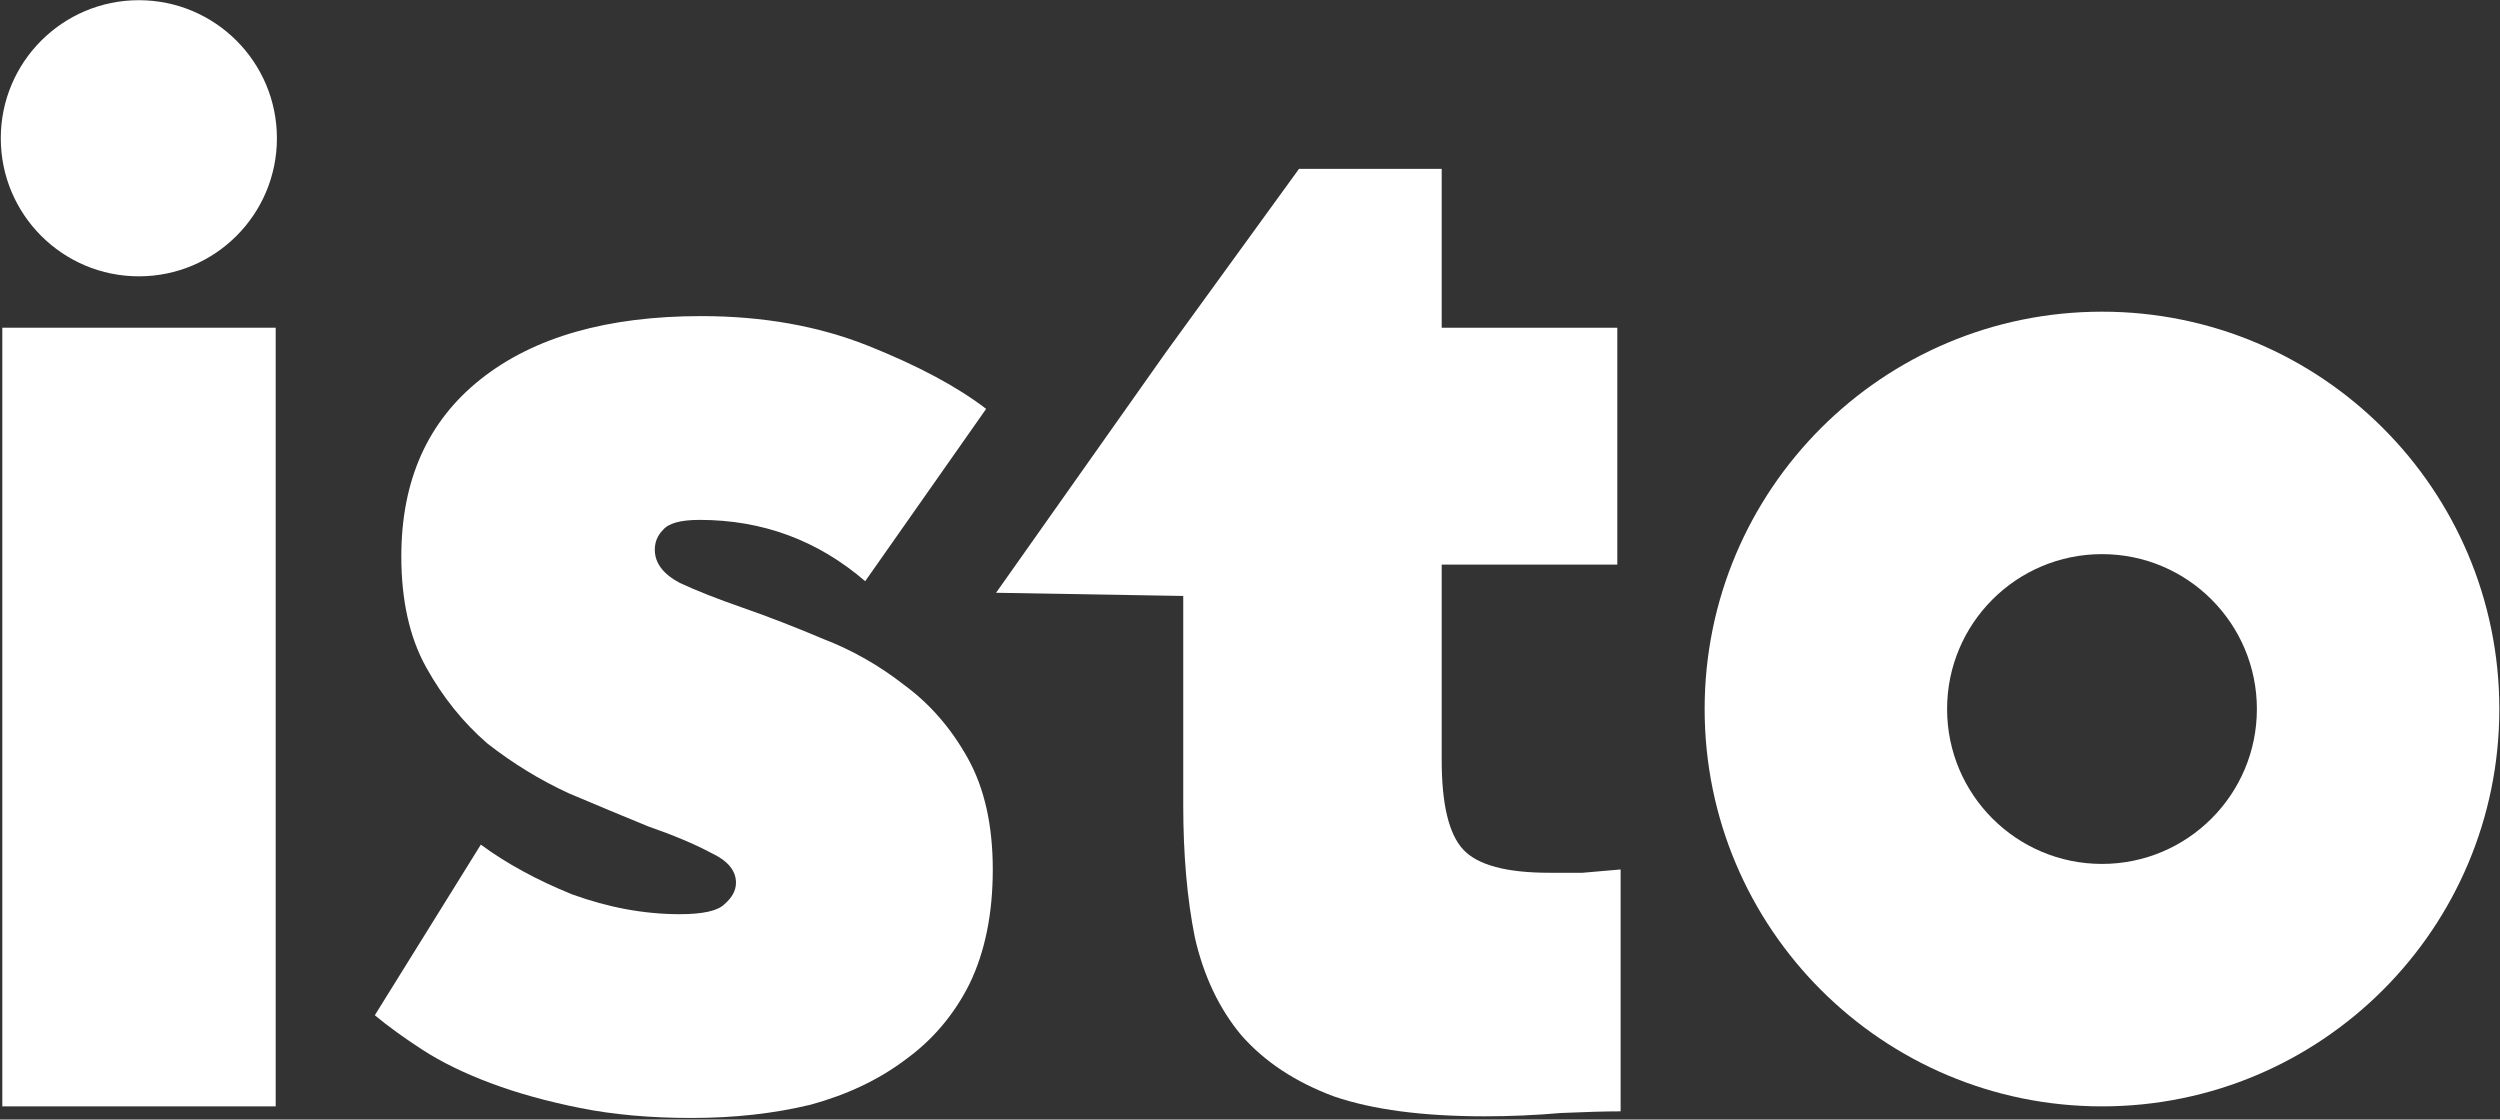
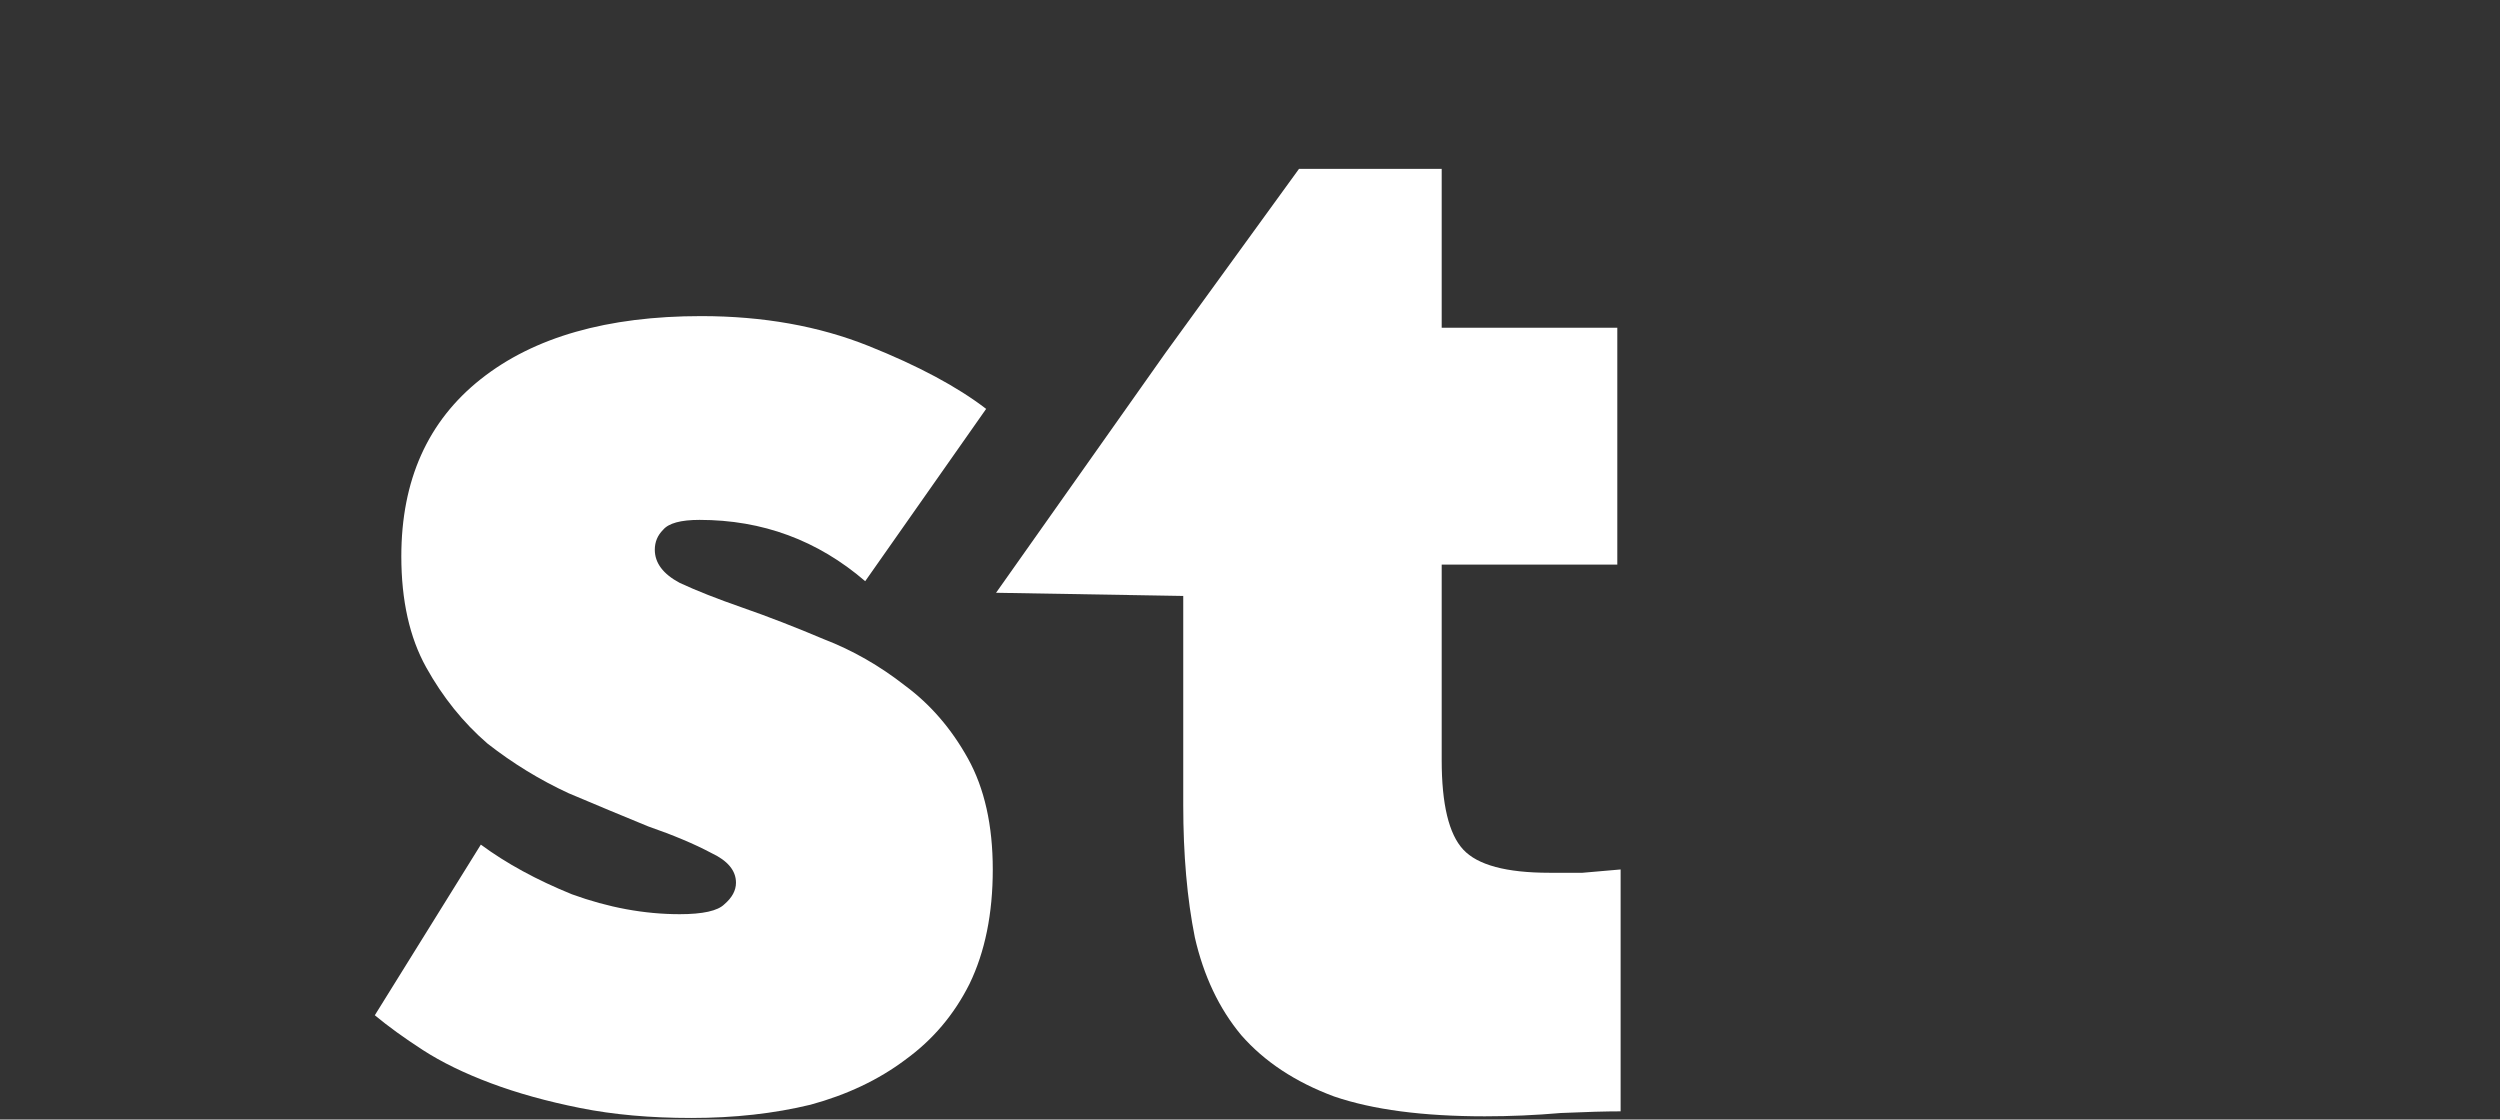
<svg xmlns="http://www.w3.org/2000/svg" width="824" height="369" viewBox="0 0 824 369" fill="none">
  <rect x="0" y="0" width="824" height="369" fill="#333333" stroke="none" />
  <path d="M227.835 368.482C214.366 368.482 202.171 367.389 191.25 365.205C180.328 363.021 170.499 360.291 161.763 357.014C153.026 353.738 145.563 350.098 139.374 346.093C133.186 342.089 127.907 338.266 123.539 334.626L158.486 278.382C166.859 284.571 176.87 290.031 188.519 294.764C200.533 299.132 212.364 301.317 224.013 301.317C231.658 301.317 236.572 300.224 238.756 298.04C241.305 295.856 242.579 293.49 242.579 290.942C242.579 286.937 239.849 283.661 234.388 281.113C228.927 278.2 222.011 275.288 213.638 272.376C205.629 269.099 196.892 265.459 187.427 261.454C177.962 257.086 169.043 251.625 160.67 245.073C152.662 238.156 145.927 229.783 140.466 219.954C135.006 210.125 132.275 197.93 132.275 183.368C132.275 158.25 141.012 138.774 158.486 124.94C175.96 111.107 200.168 104.19 231.112 104.19C251.498 104.19 269.882 107.467 286.263 114.019C302.645 120.572 315.568 127.489 325.033 134.769L285.171 191.559C269.518 178.09 251.316 171.355 230.566 171.355C224.377 171.355 220.373 172.447 218.552 174.632C216.732 176.452 215.822 178.636 215.822 181.184C215.822 185.553 218.552 189.193 224.013 192.105C229.473 194.654 236.39 197.384 244.763 200.296C253.136 203.208 262.055 206.667 271.52 210.671C280.985 214.312 289.904 219.408 298.277 225.961C306.649 232.149 313.566 240.158 319.027 249.987C324.487 259.816 327.218 272.012 327.218 286.573C327.218 301.135 324.669 313.694 319.573 324.251C314.476 334.444 307.378 342.817 298.277 349.37C289.54 355.922 279.165 360.837 267.151 364.113C255.138 367.025 242.033 368.482 227.835 368.482Z" fill="white" />
-   <path fill-rule="evenodd" clip-rule="evenodd" d="M692.815 364.659C765.145 364.659 823.78 306.024 823.78 233.694C823.78 161.365 765.145 102.73 692.815 102.73C620.485 102.73 561.85 161.365 561.85 233.694C561.85 306.024 620.485 364.659 692.815 364.659ZM692.815 182.641C721.012 182.641 743.869 205.498 743.869 233.695C743.869 261.891 721.012 284.749 692.815 284.749C664.619 284.749 641.761 261.891 641.761 233.695C641.761 205.498 664.619 182.641 692.815 182.641Z" fill="white" />
-   <path fill-rule="evenodd" clip-rule="evenodd" d="M90.865 108.013H0.765V364.659H90.865V108.013Z" fill="white" />
-   <circle cx="45.505" cy="45.505" r="45.505" transform="matrix(1 0 0 -1 0.26 91.076)" fill="white" />
  <path fill-rule="evenodd" clip-rule="evenodd" d="M328.302 195.378L389.996 196.426V265.277C389.996 281.659 391.27 296.22 393.819 308.961C396.731 321.703 401.828 332.442 409.108 341.179C416.753 349.916 426.946 356.65 439.687 361.383C452.429 365.751 468.993 367.936 489.379 367.936C497.751 367.936 506.124 367.571 514.497 366.843C522.87 366.479 529.423 366.297 534.155 366.297V286.573C530.151 286.937 525.964 287.301 521.596 287.665H510.675C496.477 287.665 487.012 285.117 482.28 280.02C477.547 274.924 475.181 265.095 475.181 250.533V186.099H533.063V108.013H475.181V55.656H428.154L384.141 116.312L328.302 195.378Z" fill="white" />
</svg>